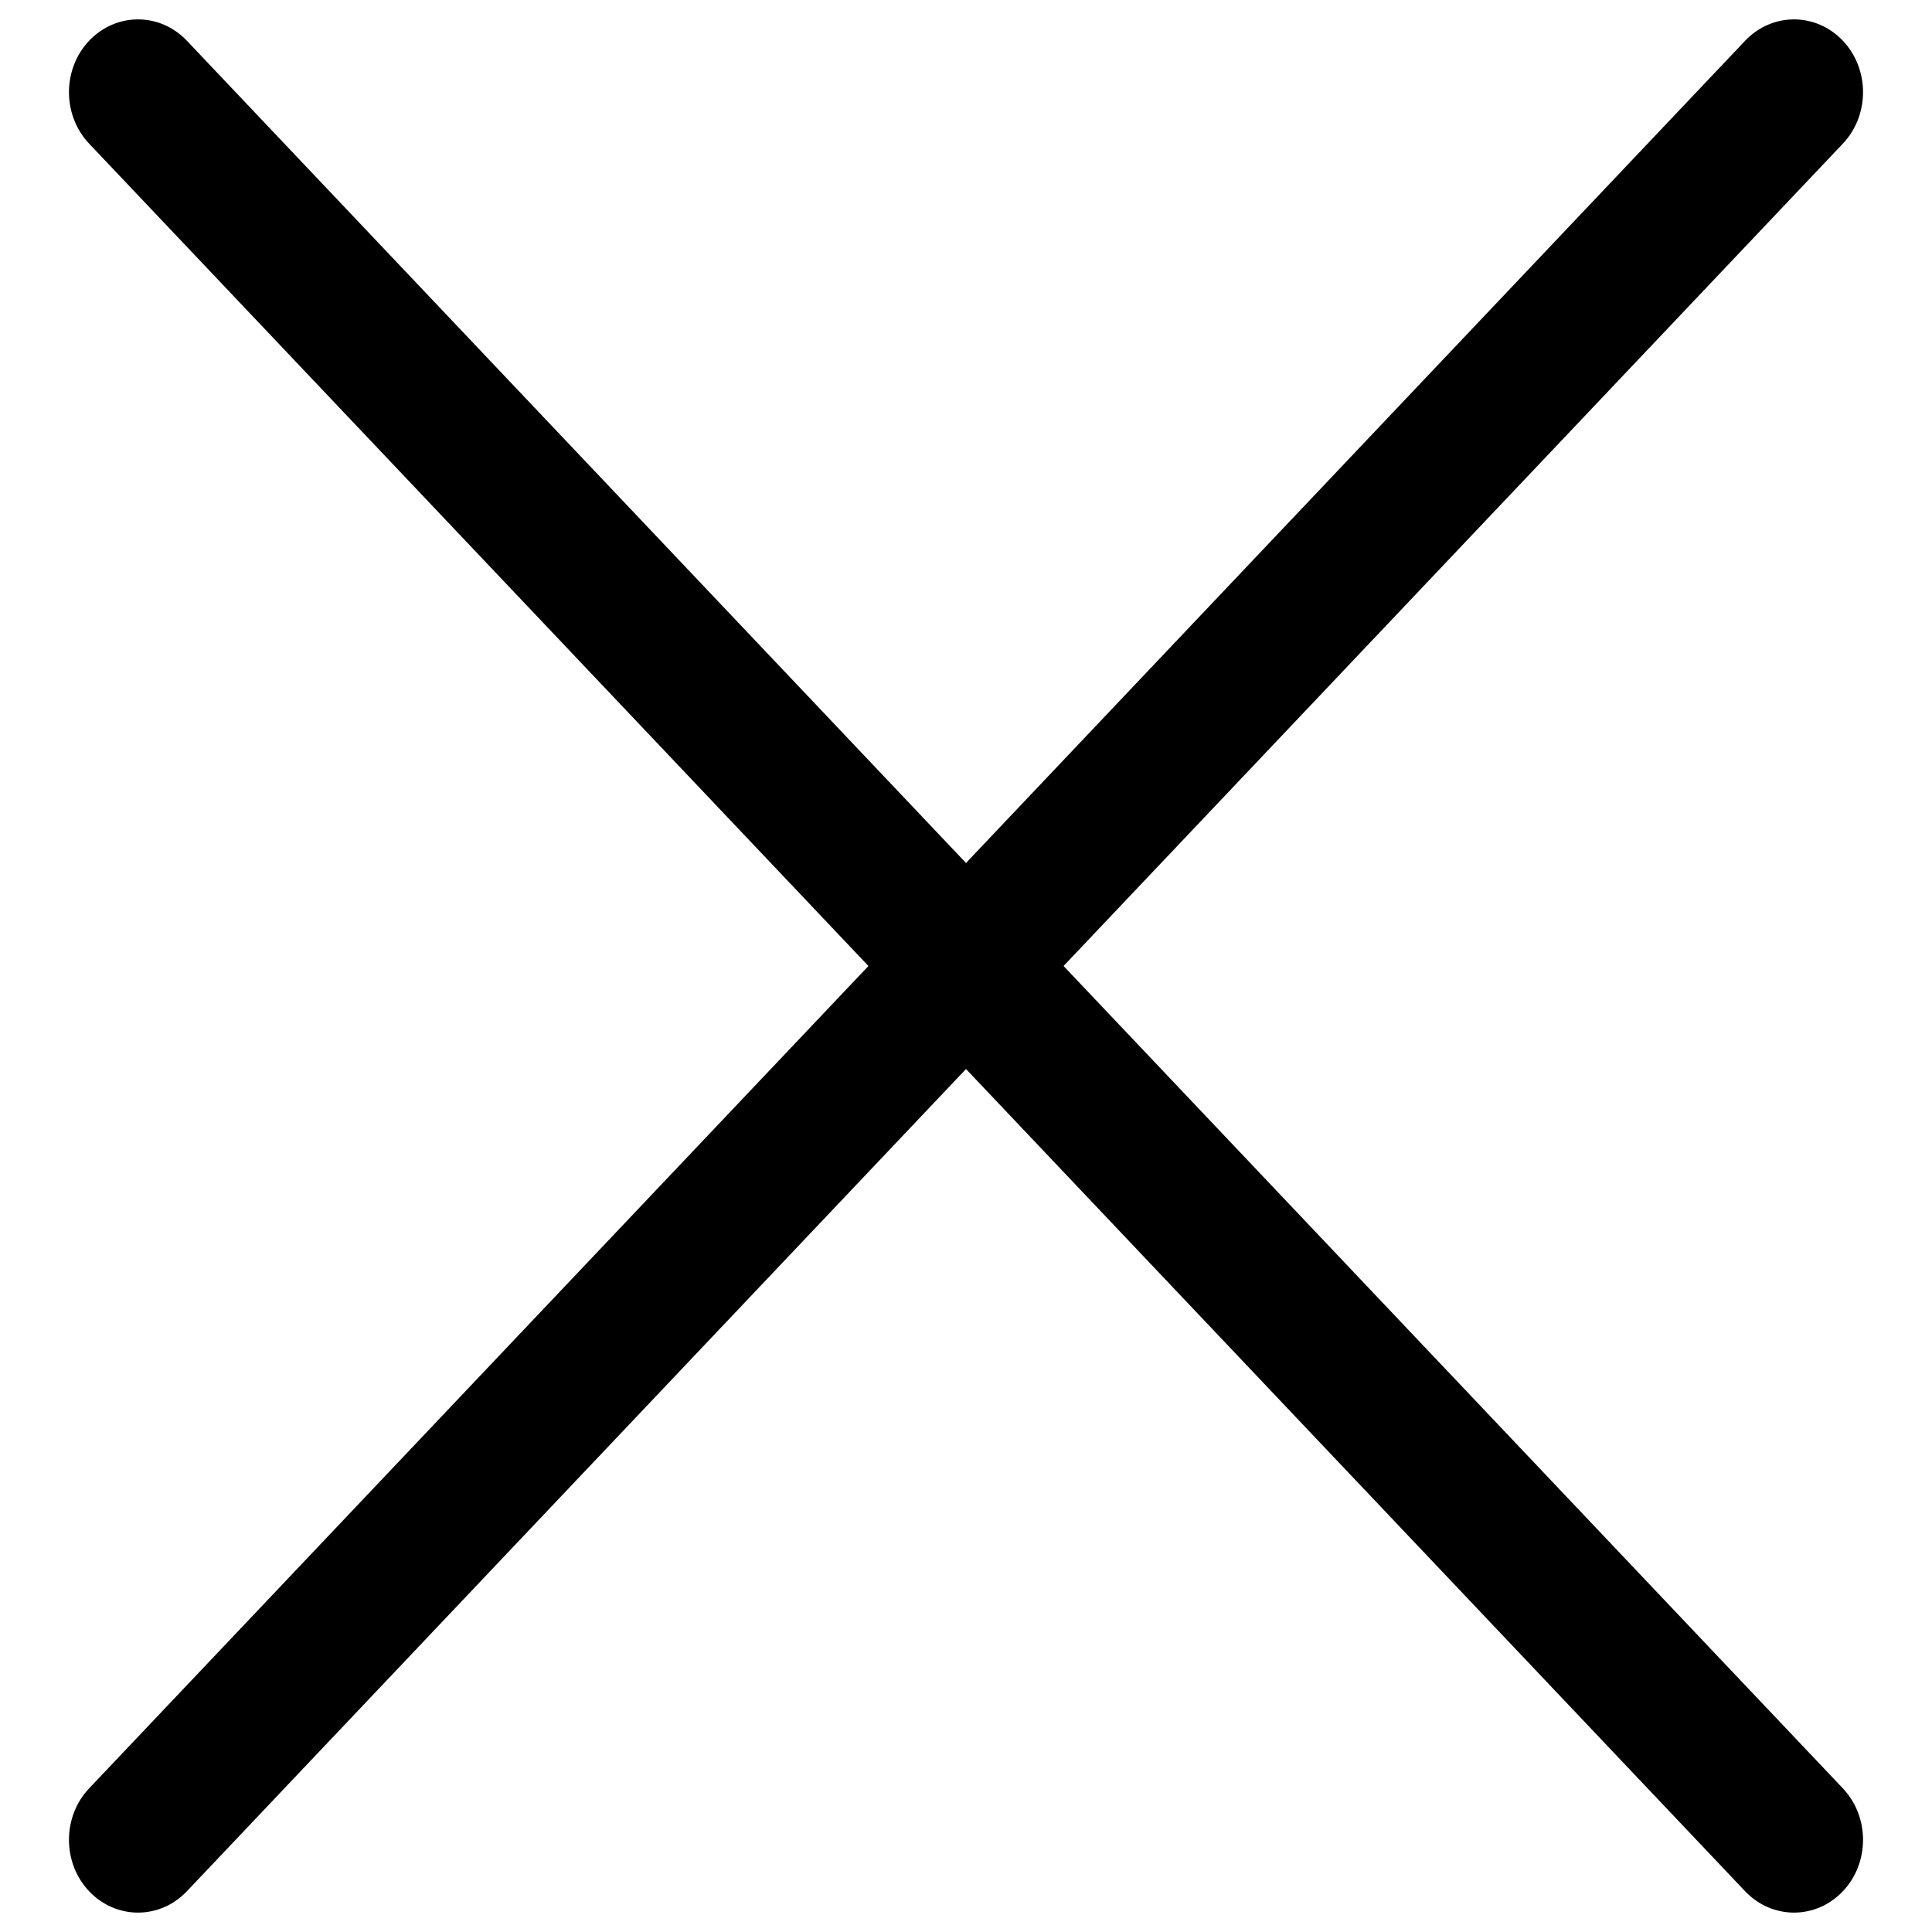
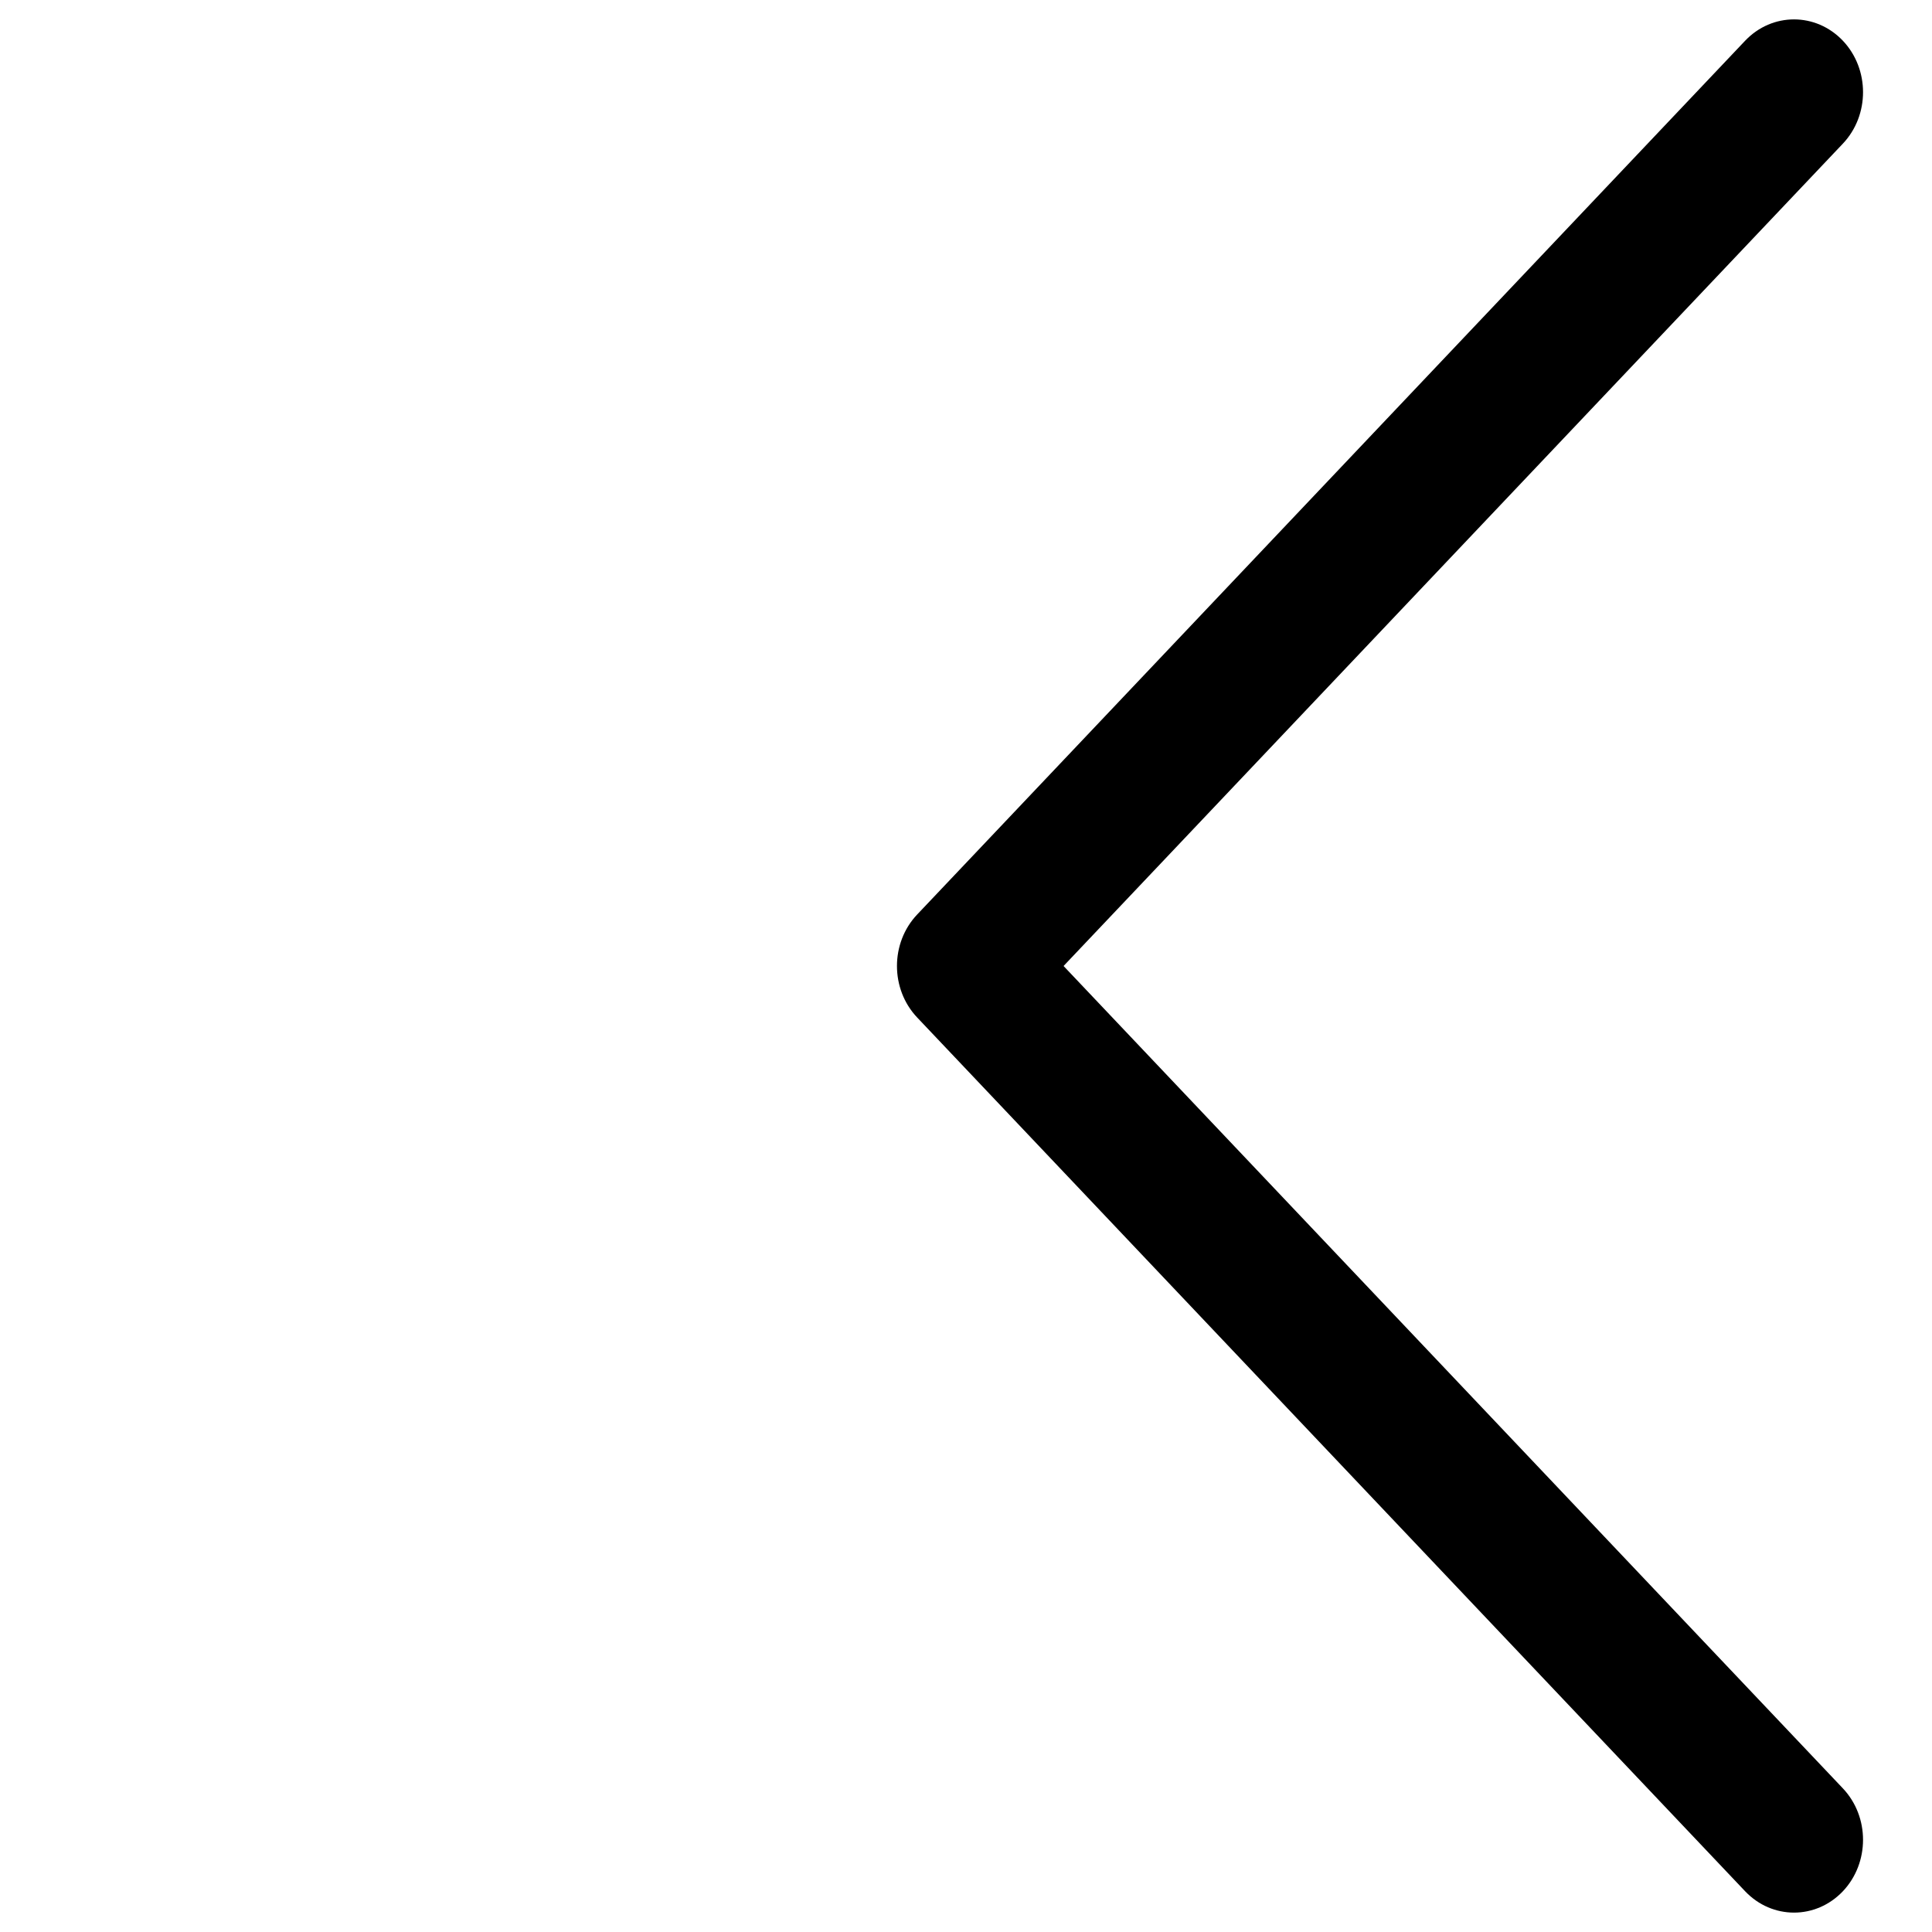
<svg xmlns="http://www.w3.org/2000/svg" width="14" height="14" viewBox="0 0 14 14" fill="none">
  <path fill-rule="evenodd" clip-rule="evenodd" d="M13.354 0.295C13.158 0.089 12.842 0.089 12.646 0.295L6.646 6.627C6.451 6.833 6.451 7.167 6.646 7.373L12.646 13.705C12.842 13.911 13.158 13.911 13.354 13.705C13.549 13.499 13.549 13.165 13.354 12.959L7.707 7L13.354 1.041C13.549 0.835 13.549 0.501 13.354 0.295Z" fill="black" />
-   <path fill-rule="evenodd" clip-rule="evenodd" d="M0.646 0.295C0.842 0.089 1.158 0.089 1.354 0.295L7.354 6.627C7.549 6.833 7.549 7.167 7.354 7.373L1.354 13.705C1.158 13.911 0.842 13.911 0.646 13.705C0.451 13.499 0.451 13.165 0.646 12.959L6.293 7L0.646 1.041C0.451 0.835 0.451 0.501 0.646 0.295Z" fill="black" />
</svg>